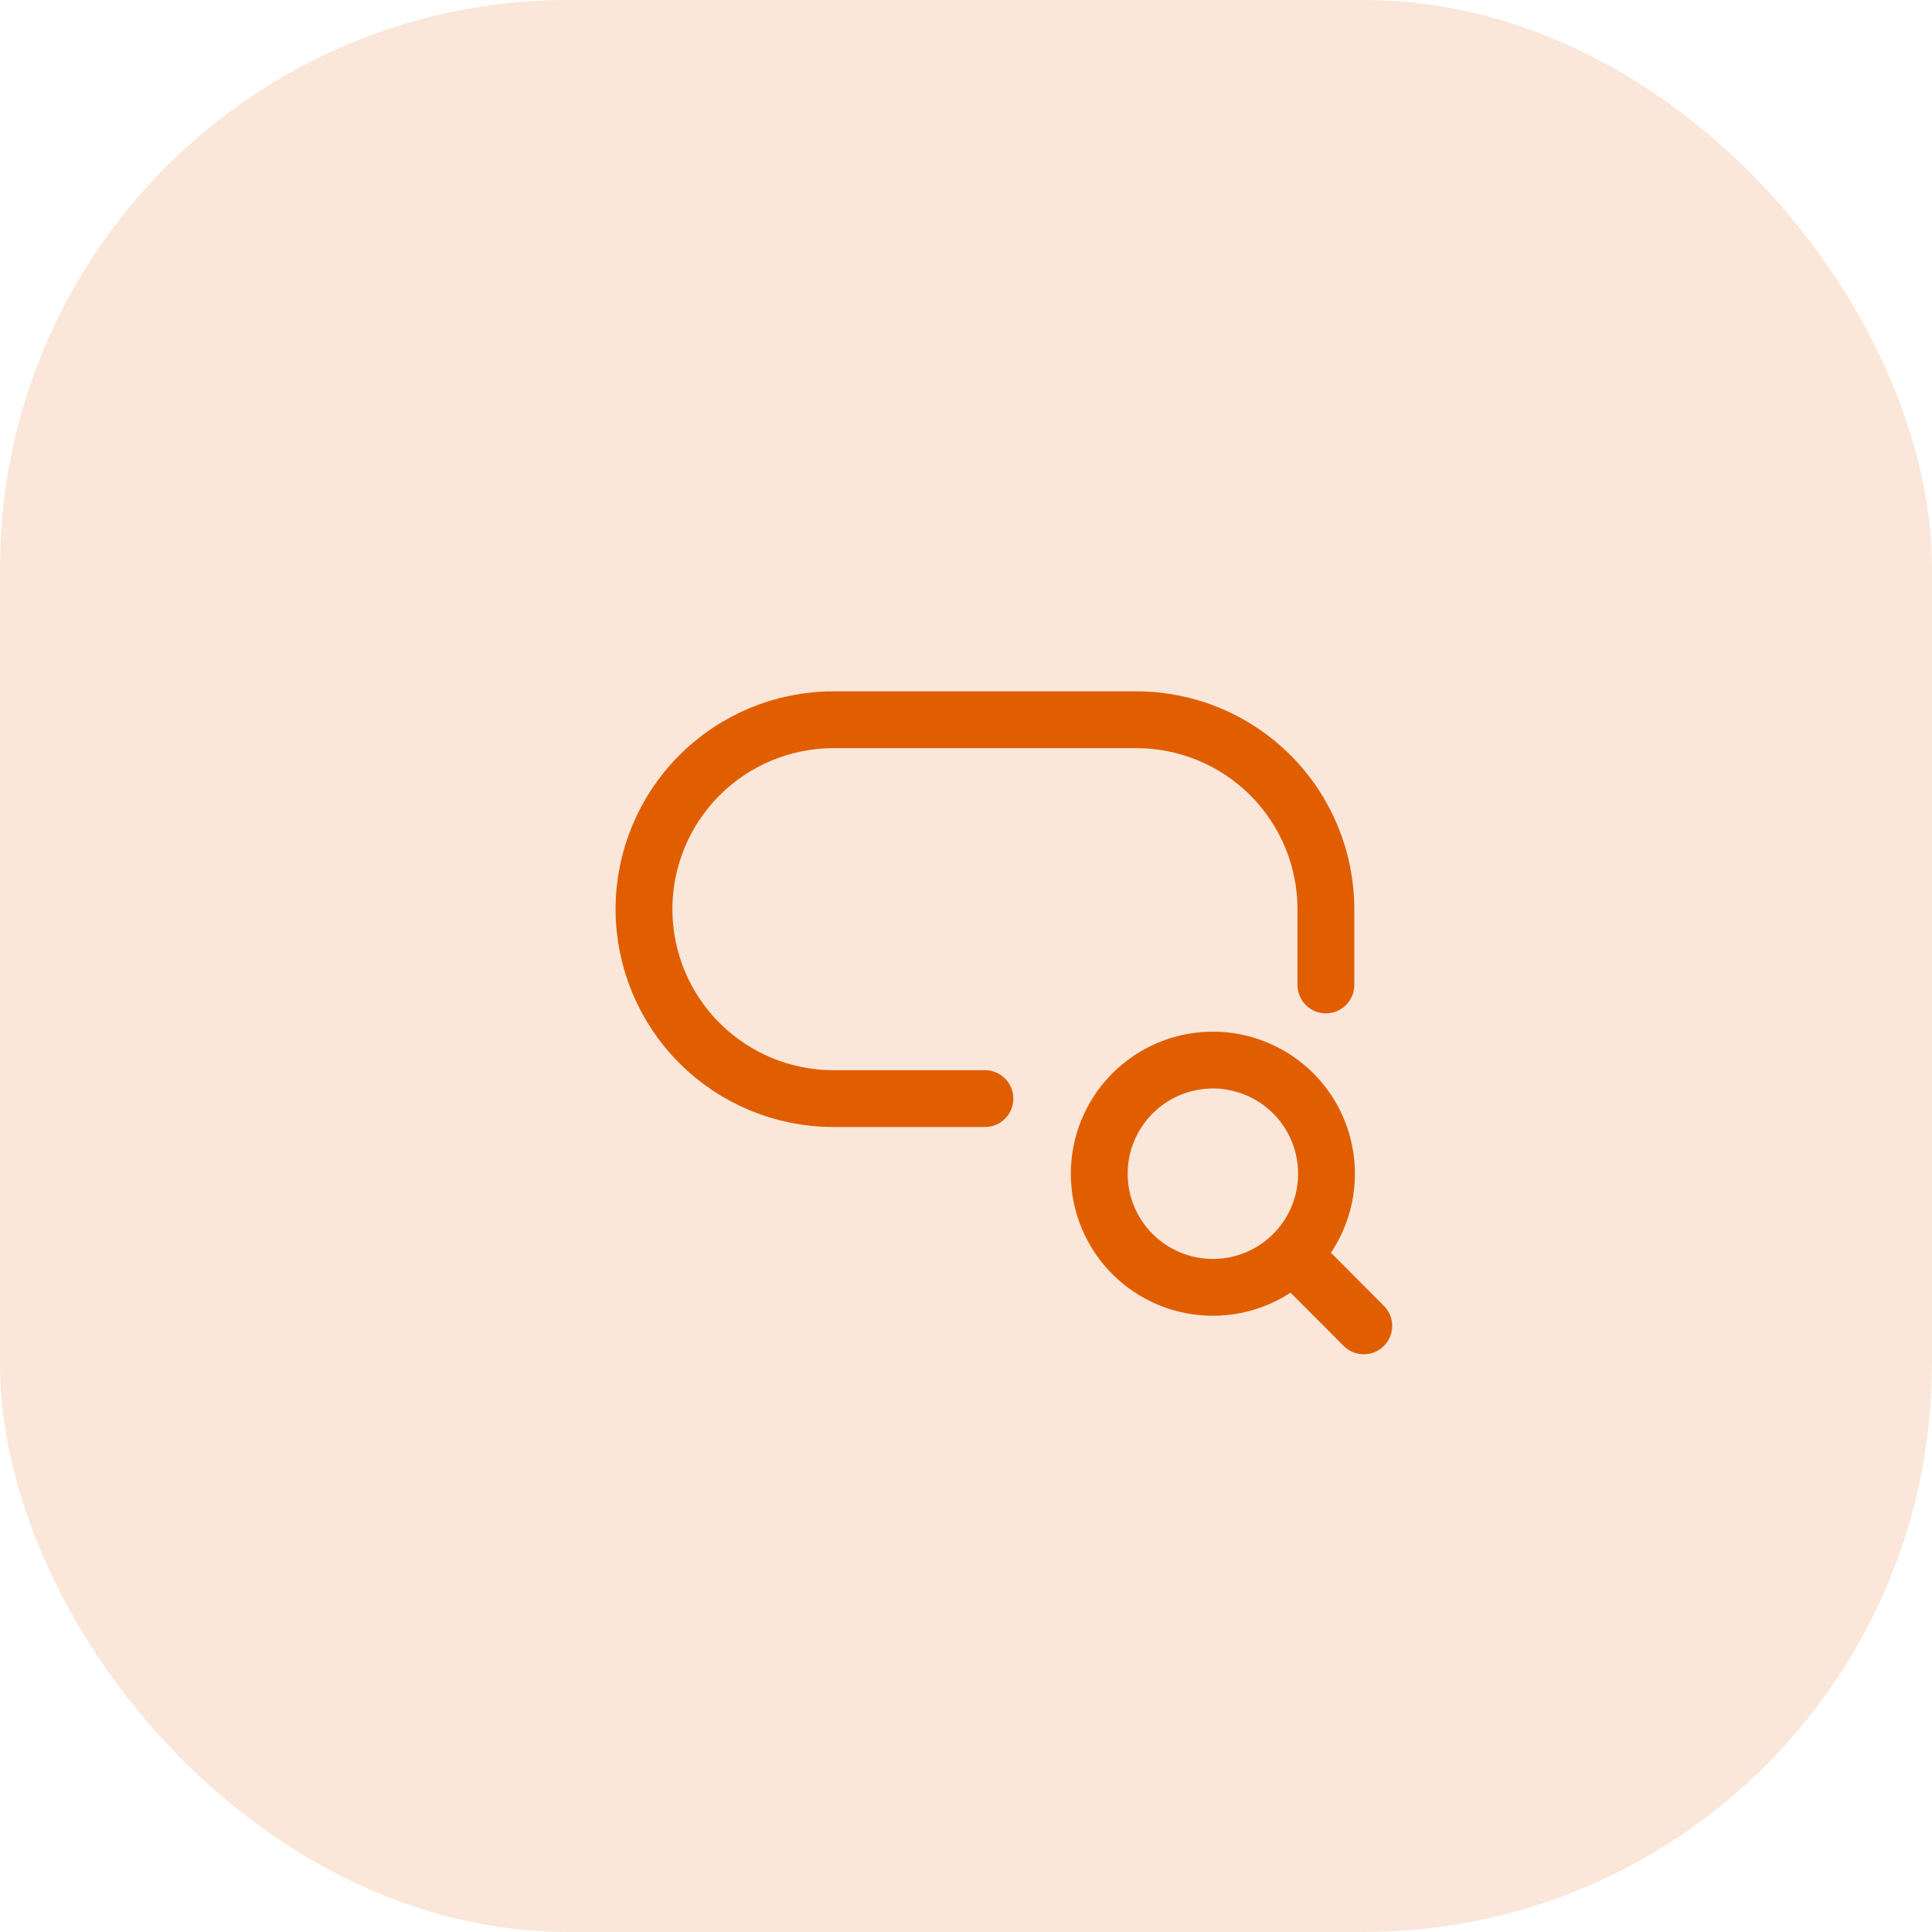
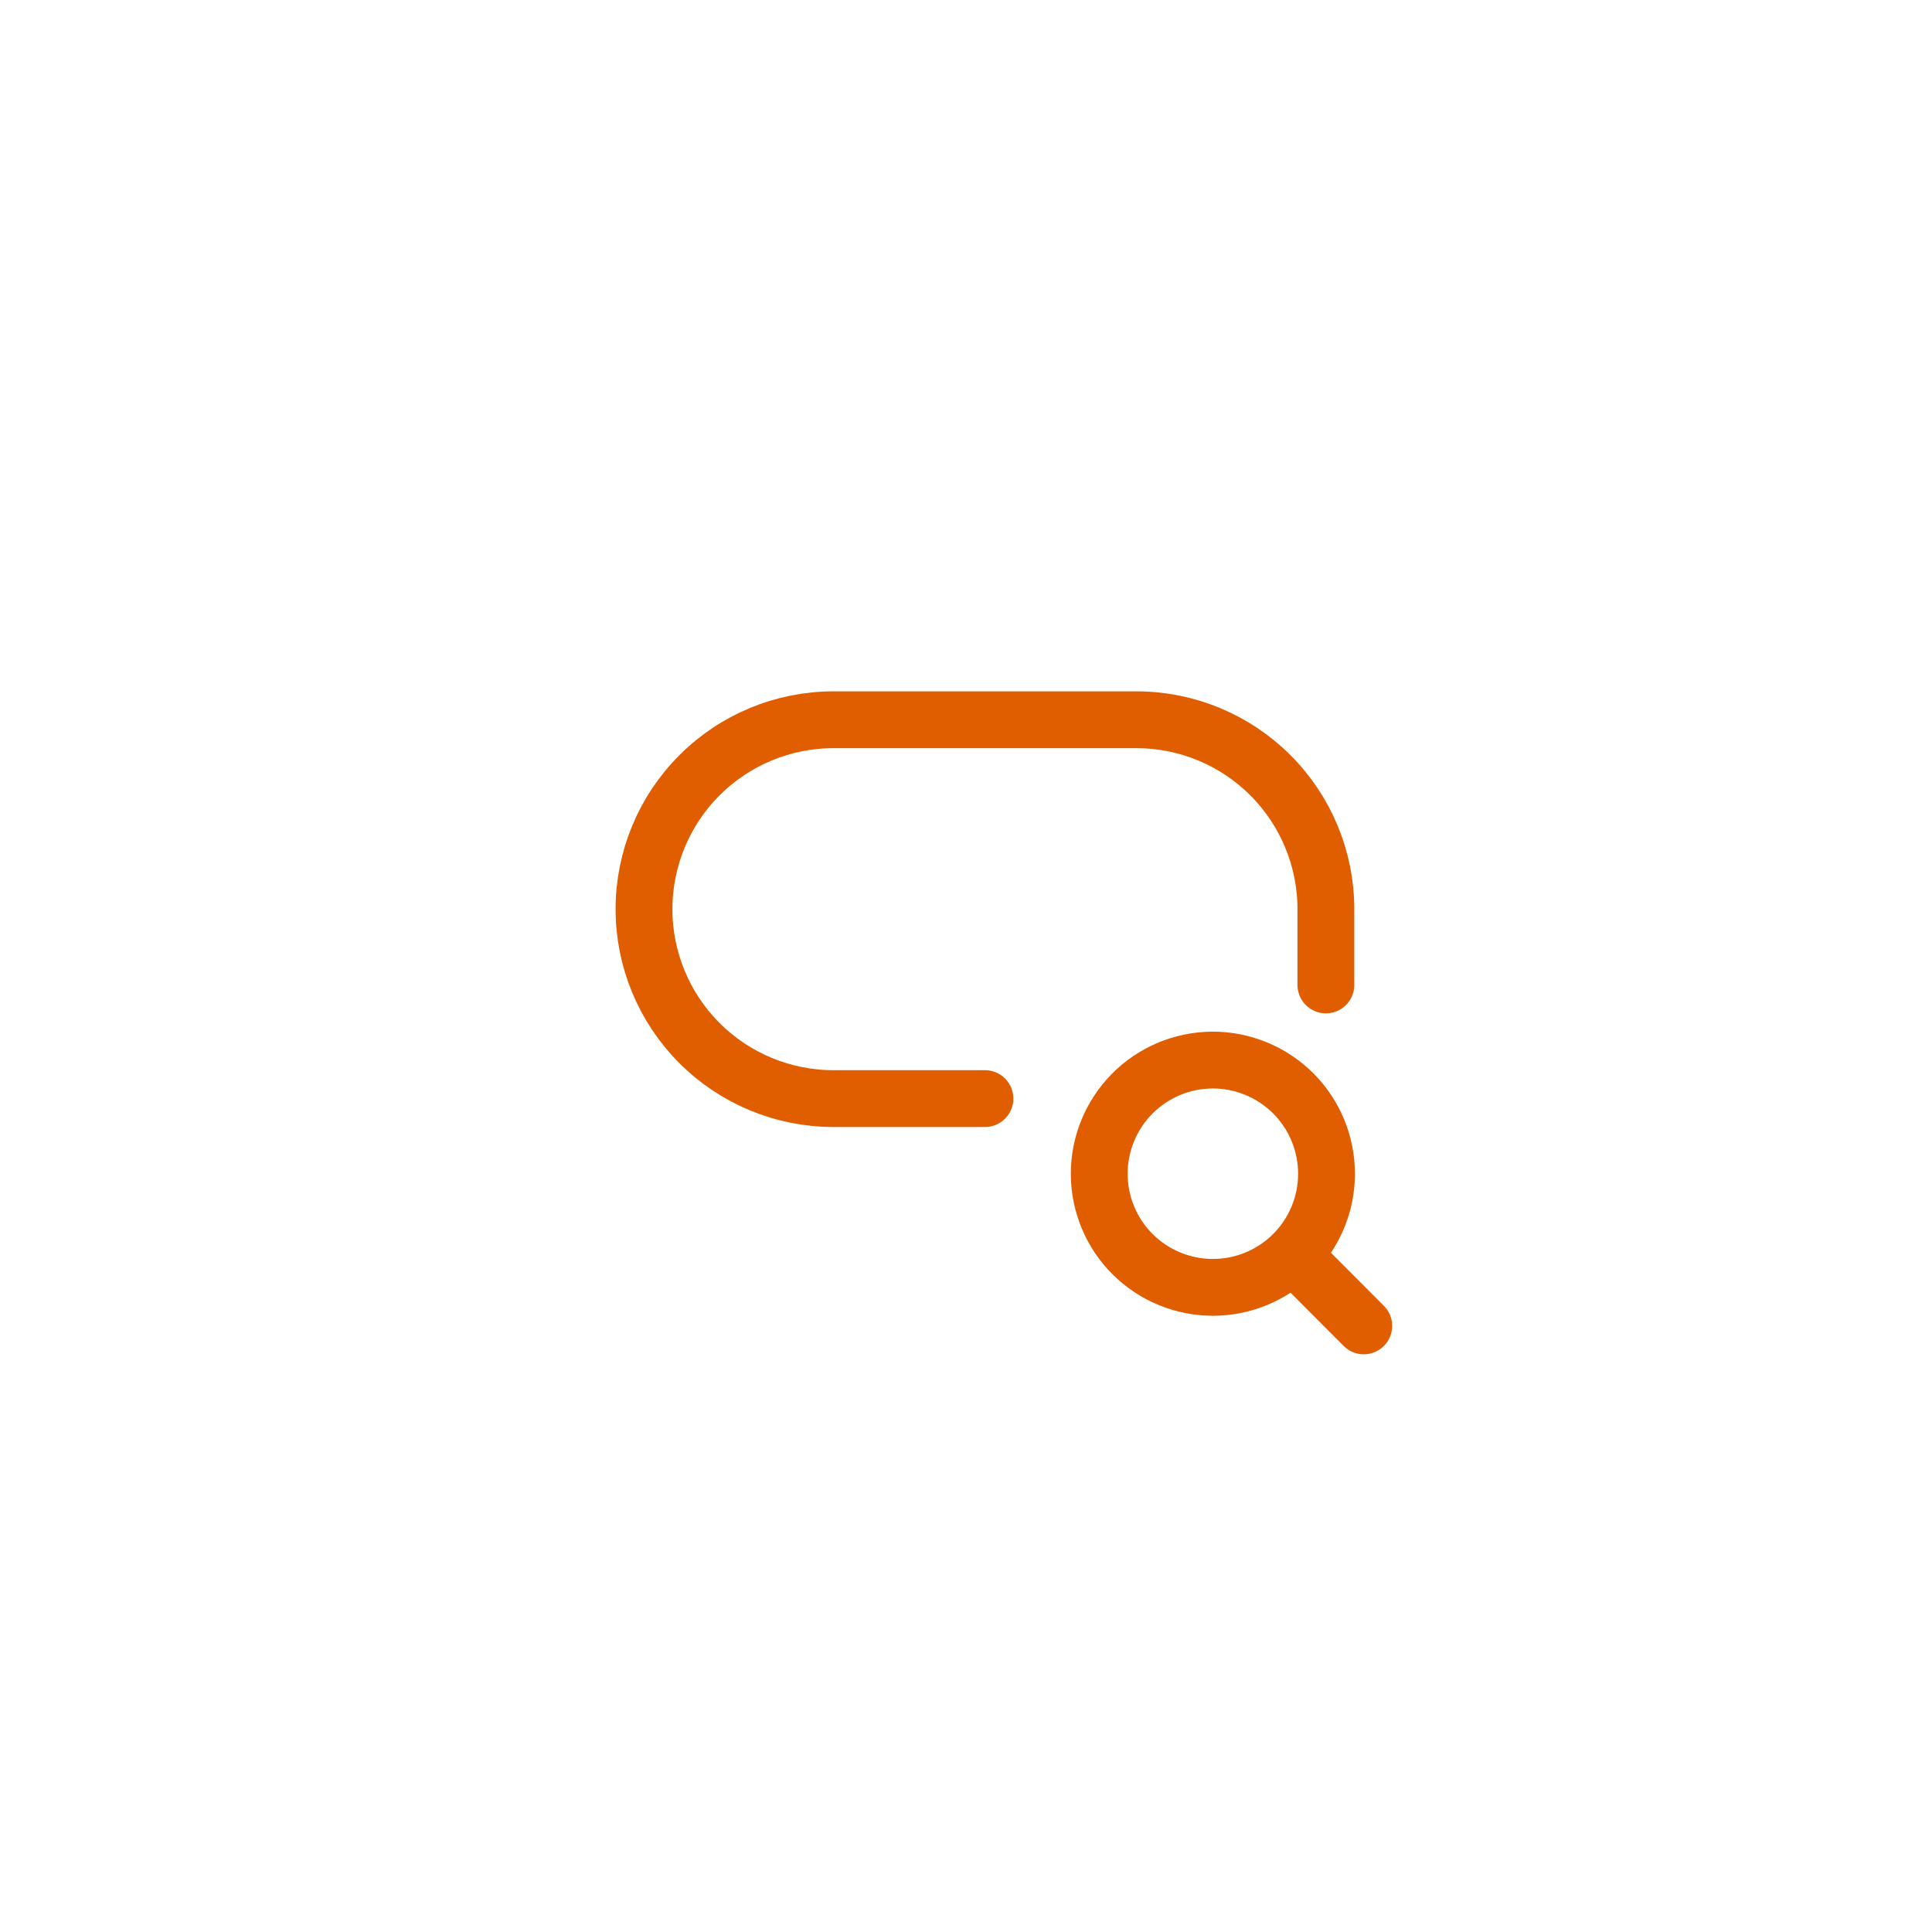
<svg xmlns="http://www.w3.org/2000/svg" width="51" height="51" viewBox="0 0 51 51" fill="none">
-   <rect width="51" height="51" rx="15" fill="#E05E00" fill-opacity="0.15" />
  <path d="M35 26V24C35 22.674 34.473 21.402 33.535 20.465C32.598 19.527 31.326 19 30 19H22C20.674 19 19.402 19.527 18.465 20.465C17.527 21.402 17 22.674 17 24V24C17 25.326 17.527 26.598 18.465 27.535C19.402 28.473 20.674 29 22 29H26M34.124 33.119L36 35M34.124 33.119C34.406 32.841 34.63 32.51 34.783 32.145C34.937 31.779 35.016 31.388 35.017 30.992C35.018 30.596 34.941 30.203 34.789 29.837C34.638 29.471 34.416 29.139 34.136 28.859C33.855 28.58 33.522 28.358 33.156 28.208C32.79 28.058 32.397 27.981 32.001 27.983C31.605 27.986 31.213 28.066 30.849 28.22C30.484 28.375 30.153 28.599 29.876 28.882C29.322 29.447 29.013 30.208 29.017 30.999C29.021 31.791 29.338 32.549 29.898 33.108C30.459 33.666 31.217 33.981 32.009 33.983C32.8 33.986 33.561 33.675 34.124 33.119V33.119Z" stroke="#E05E00" stroke-width="1.5" stroke-linecap="round" stroke-linejoin="round" />
</svg>